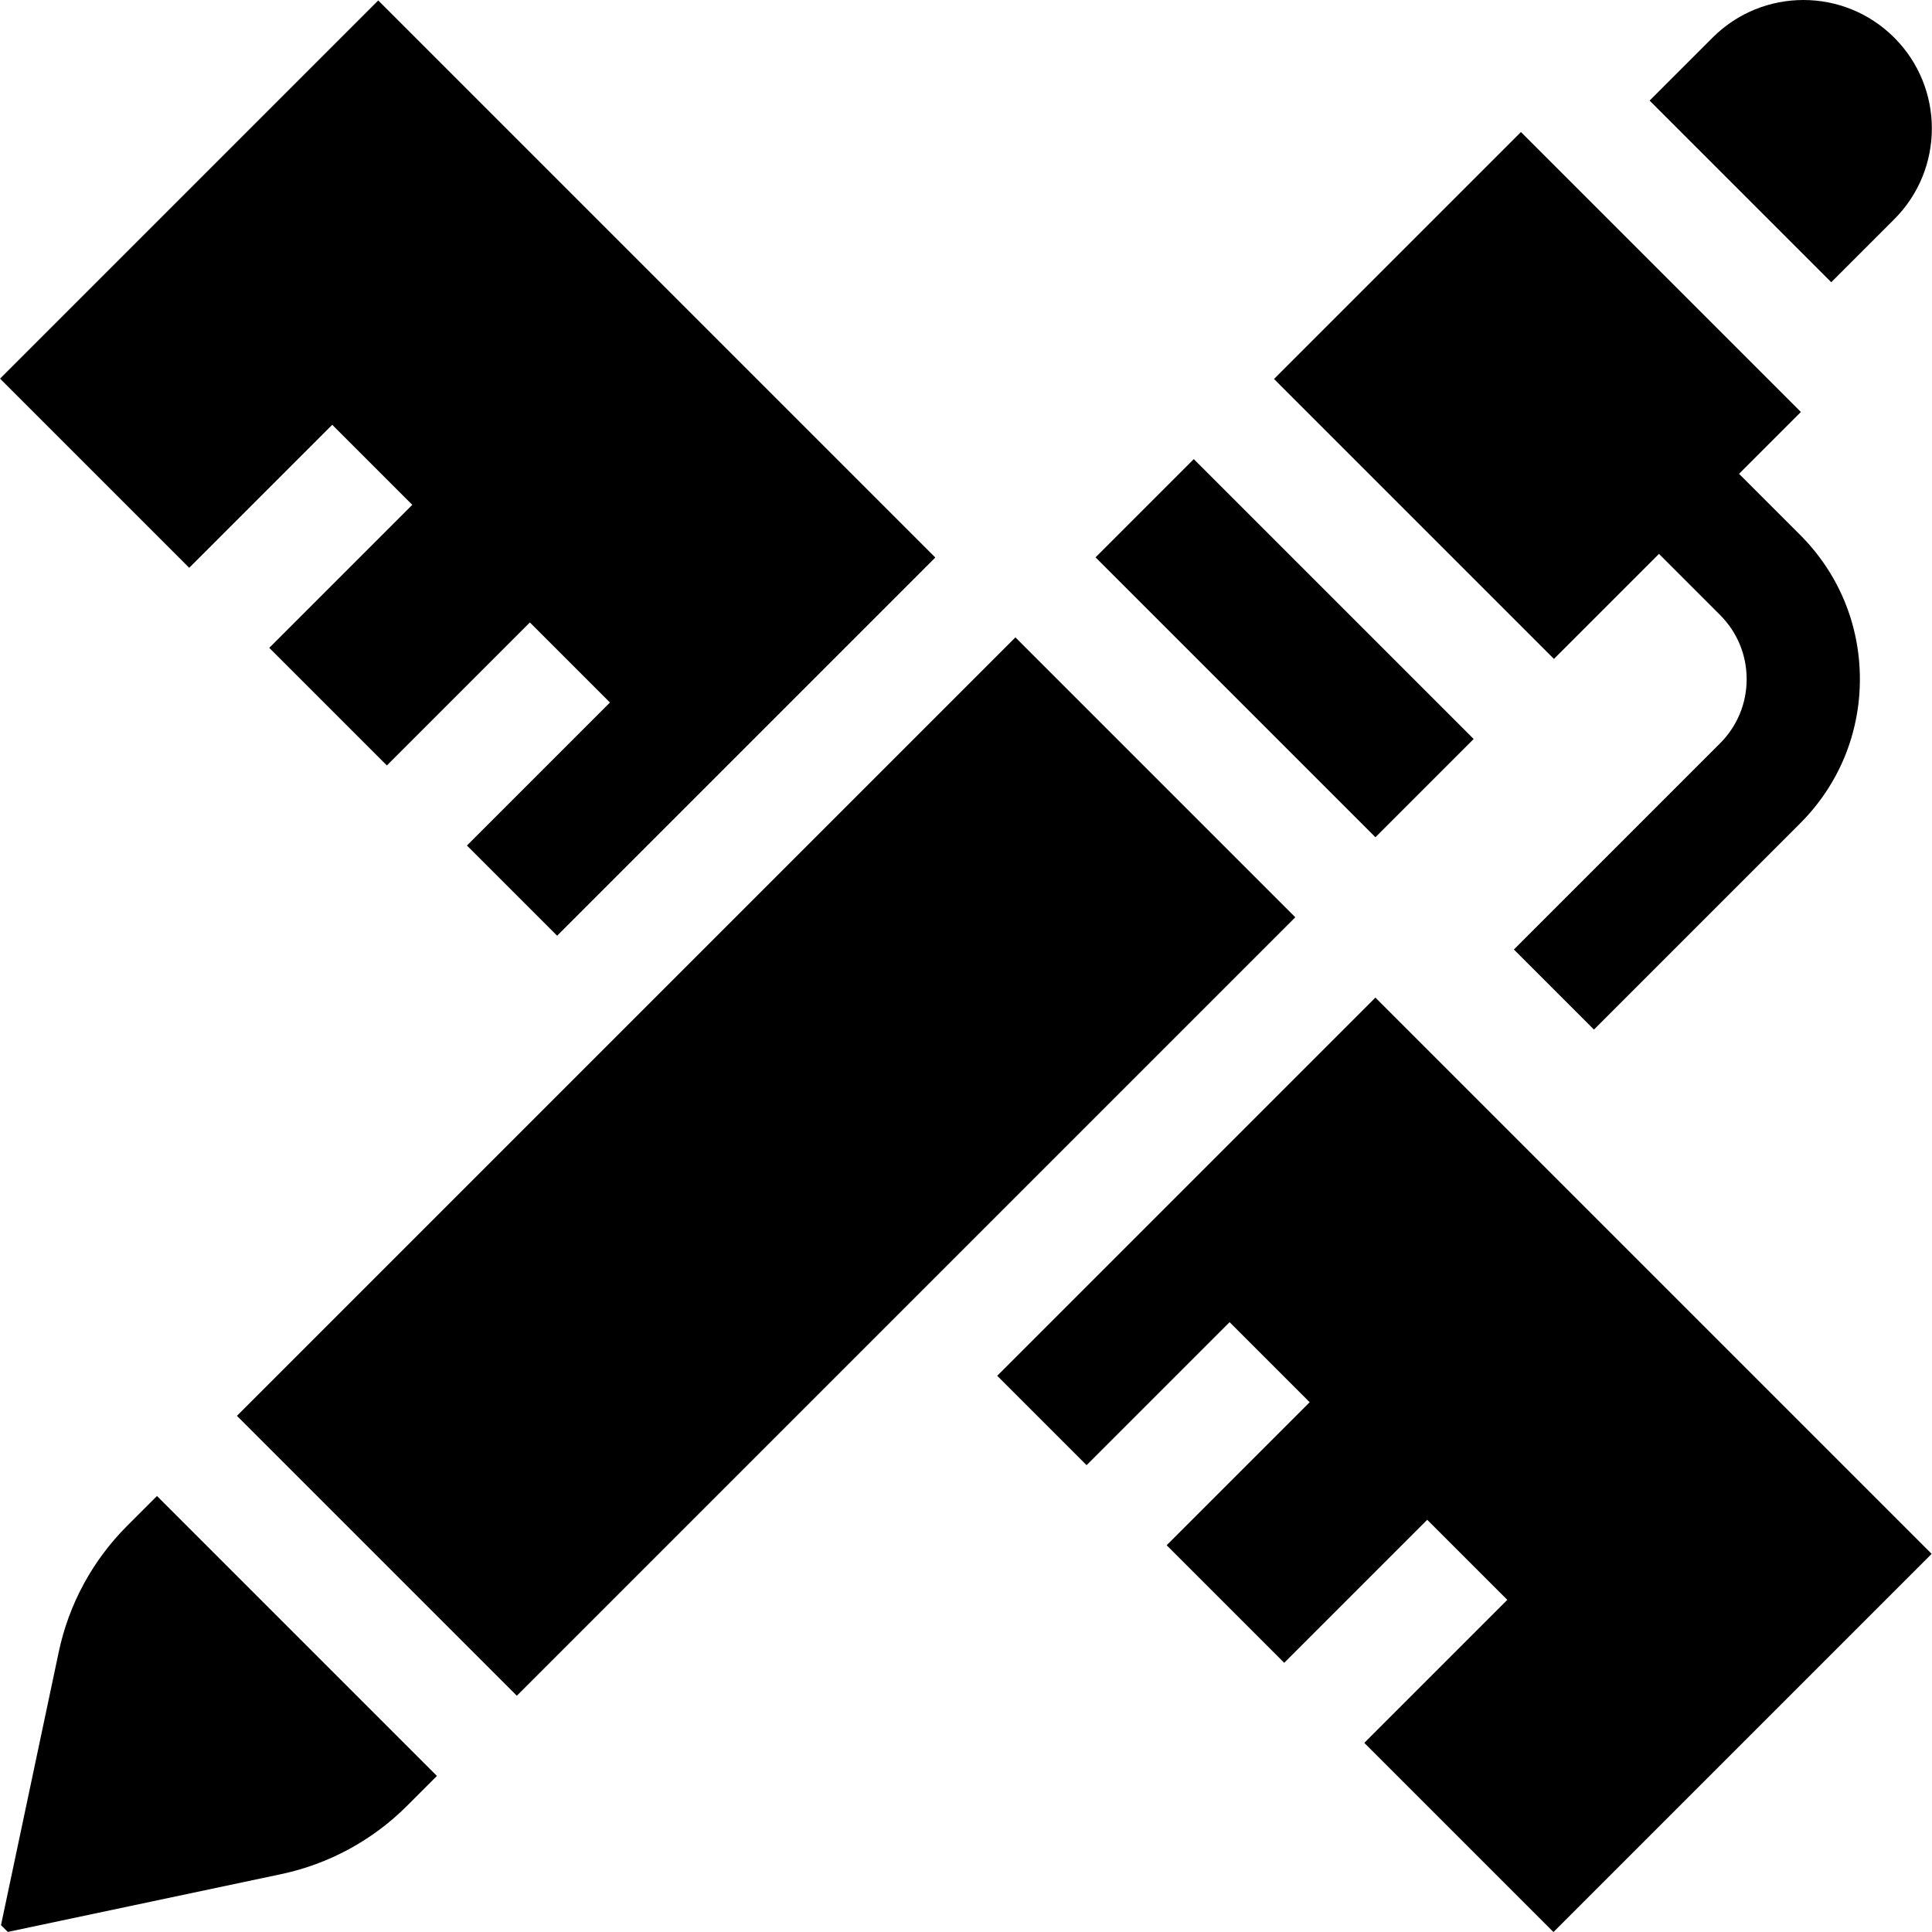
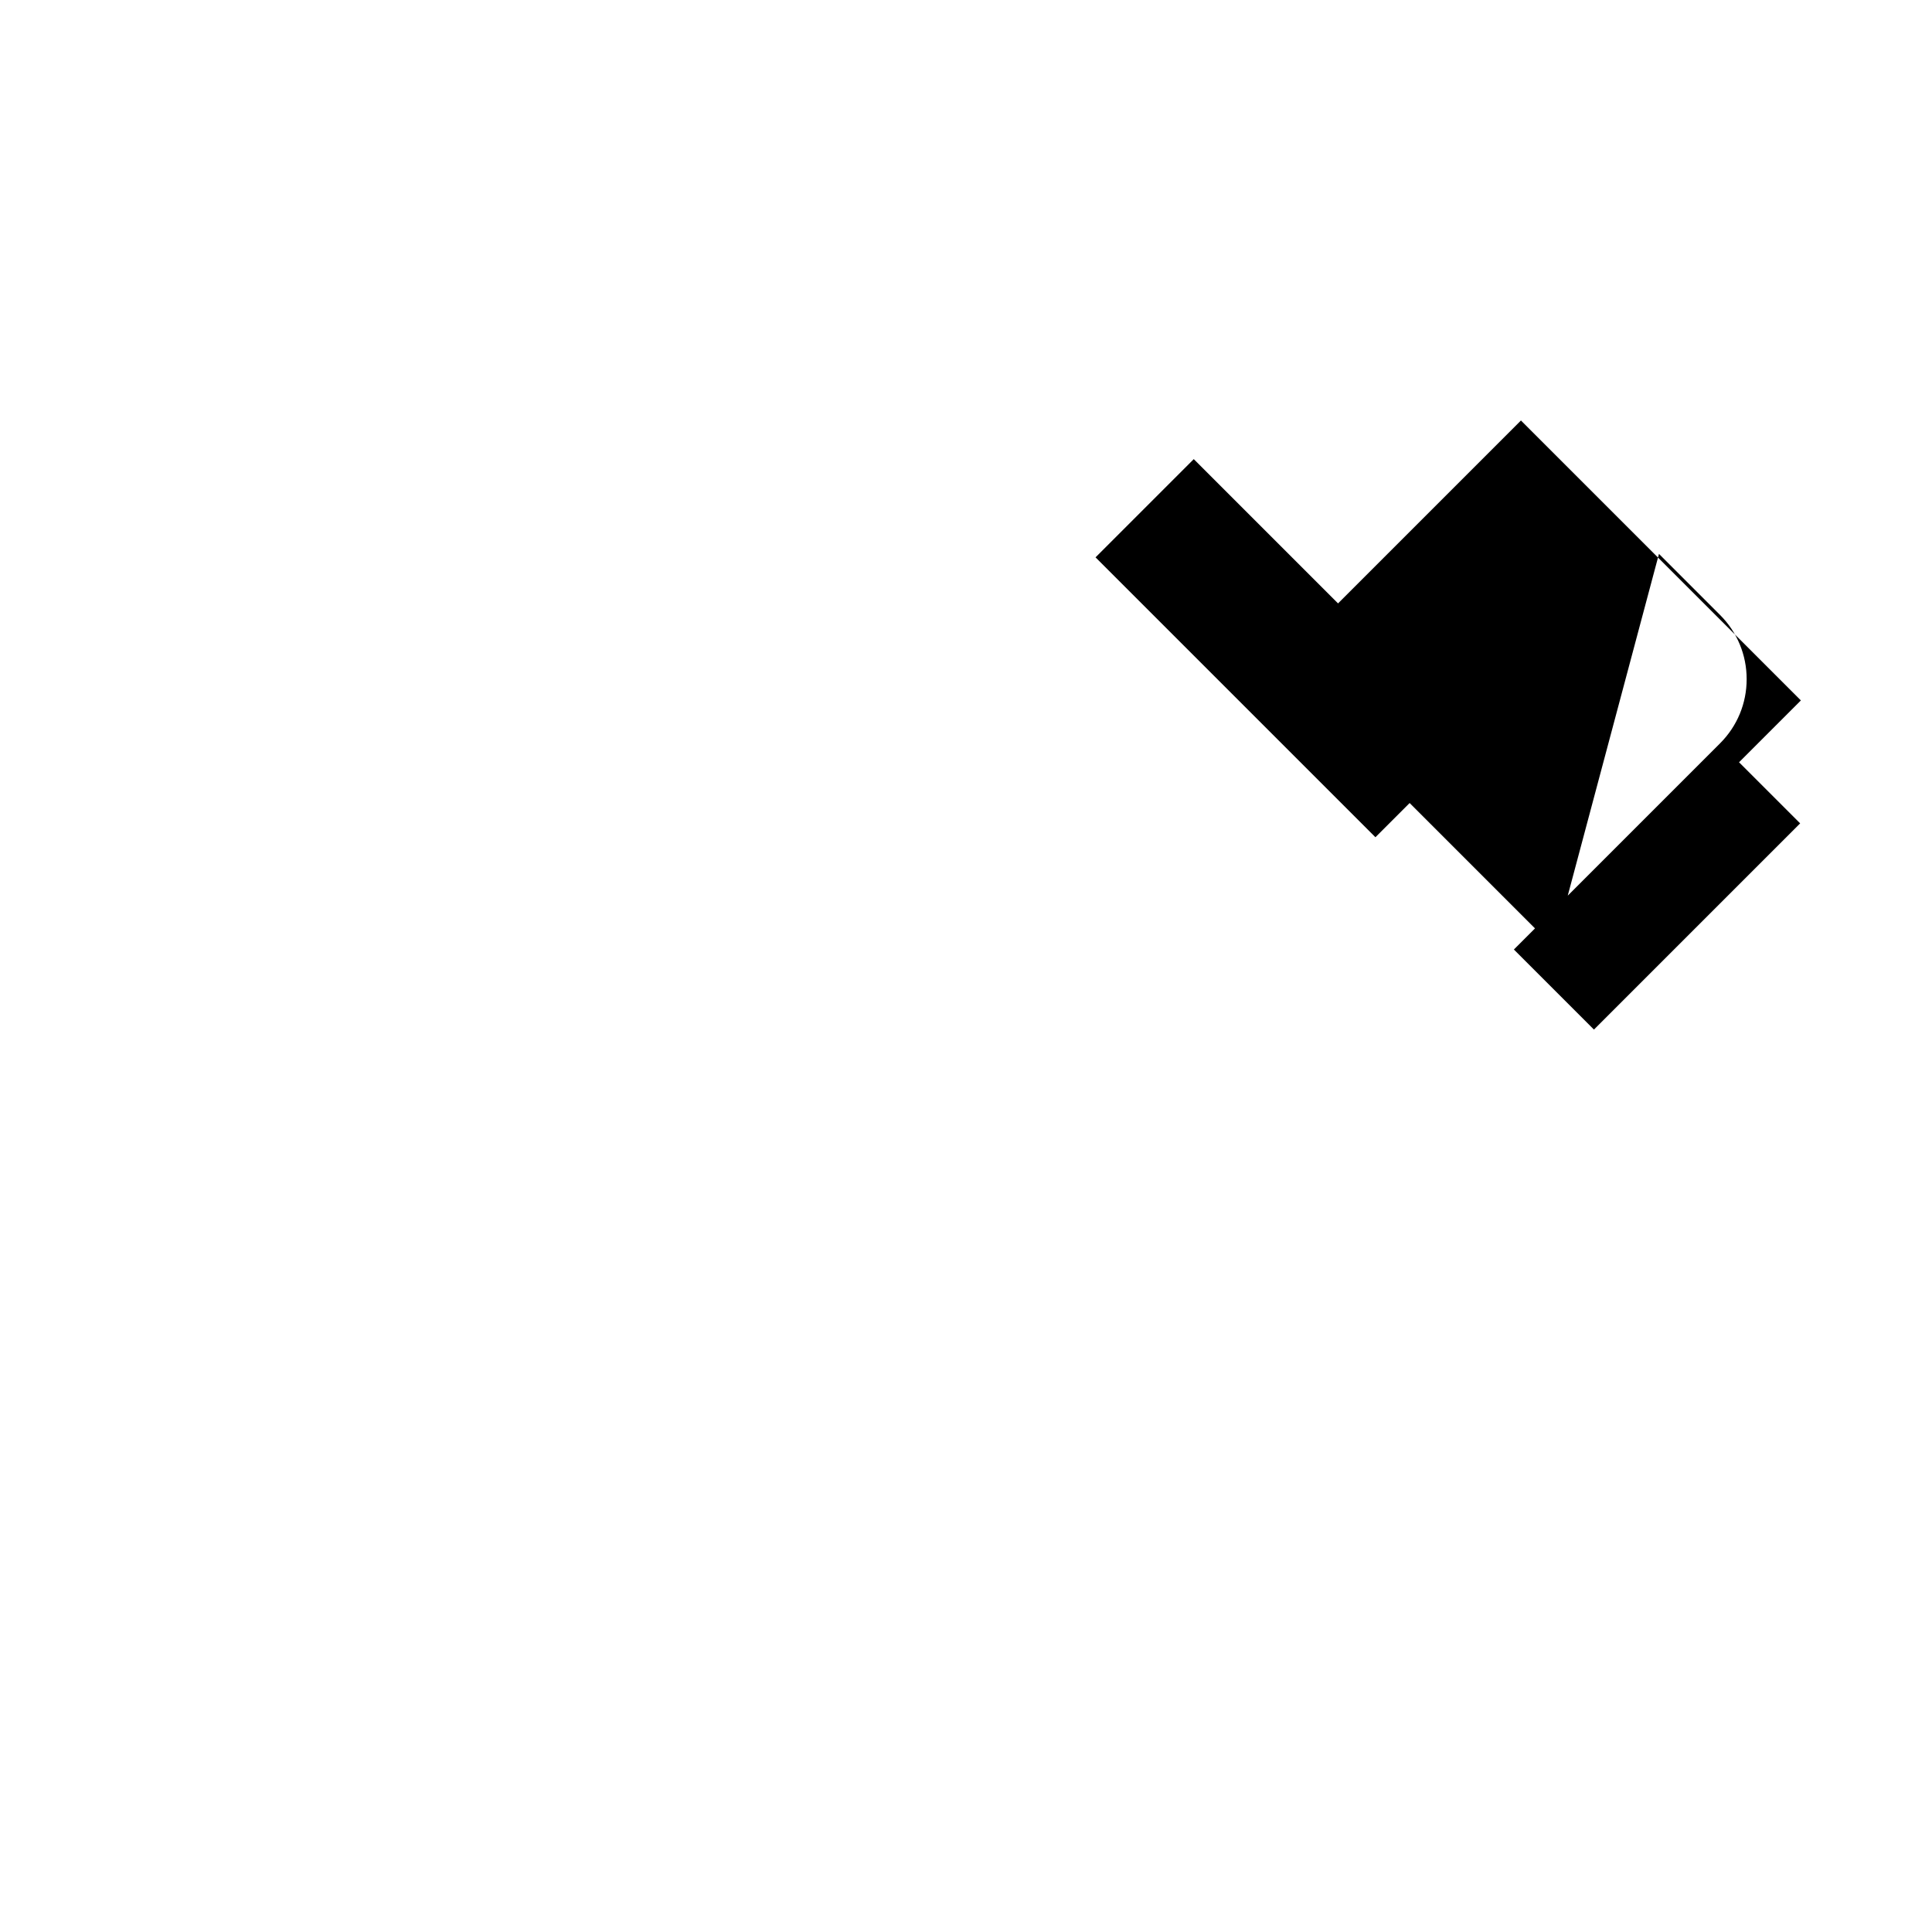
<svg xmlns="http://www.w3.org/2000/svg" id="Capa_1" enable-background="new 0 0 511.884 511.884" viewBox="0.02 0 511.87 511.9">
  <path d="m322.014 119.272h36.81v104.887h-36.81z" transform="matrix(.707 -.707 .707 .707 -21.715 291.007)" />
-   <path d="m439.553 146.748 16.19 16.19c4.541 4.541 7.041 10.577 7.041 16.998s-2.5 12.458-7.041 16.998l-54.631 54.631 21.213 21.213 54.631-54.631c10.207-10.206 15.828-23.776 15.828-38.211 0-14.434-5.621-28.004-15.828-38.211l-16.191-16.19 16.385-16.385-74.167-74.167-65.422 65.422 74.167 74.167z" />
-   <path d="m41.613 396.355-7.933 7.933c-9.134 9.134-15.418 20.724-18.09 33.361l-15.305 72.405 1.795 1.796 72.405-15.306c12.638-2.672 24.228-8.956 33.361-18.09l26.159-26.159-18.226 18.226z" />
-   <path d="m57.187 256.64h291.727v104.887h-291.727z" transform="matrix(.707 -.707 .707 .707 -159.083 234.107)" />
-   <path d="m501.884 58.095c13.29-13.29 13.29-34.837 0-48.127s-34.837-13.29-48.127 0l-16.681 16.681 48.123 48.123z" />
-   <path d="m264.222 364.506 23.679 23.679 37.892-37.892 21.213 21.213-37.892 37.892 31.153 31.153 37.892-37.892 21.213 21.213-37.892 37.892 50.12 50.12 100.2-100.2-147.378-147.378z" />
-   <path d="m88.044 112.544 21.213 21.213-37.892 37.892 31.153 31.153 37.892-37.892 21.213 21.213-37.892 37.892 23.898 23.898 100.2-100.2-147.597-147.597-100.2 100.2 50.12 50.12z" />
+   <path d="m439.553 146.748 16.19 16.19c4.541 4.541 7.041 10.577 7.041 16.998s-2.5 12.458-7.041 16.998l-54.631 54.631 21.213 21.213 54.631-54.631l-16.191-16.19 16.385-16.385-74.167-74.167-65.422 65.422 74.167 74.167z" />
</svg>